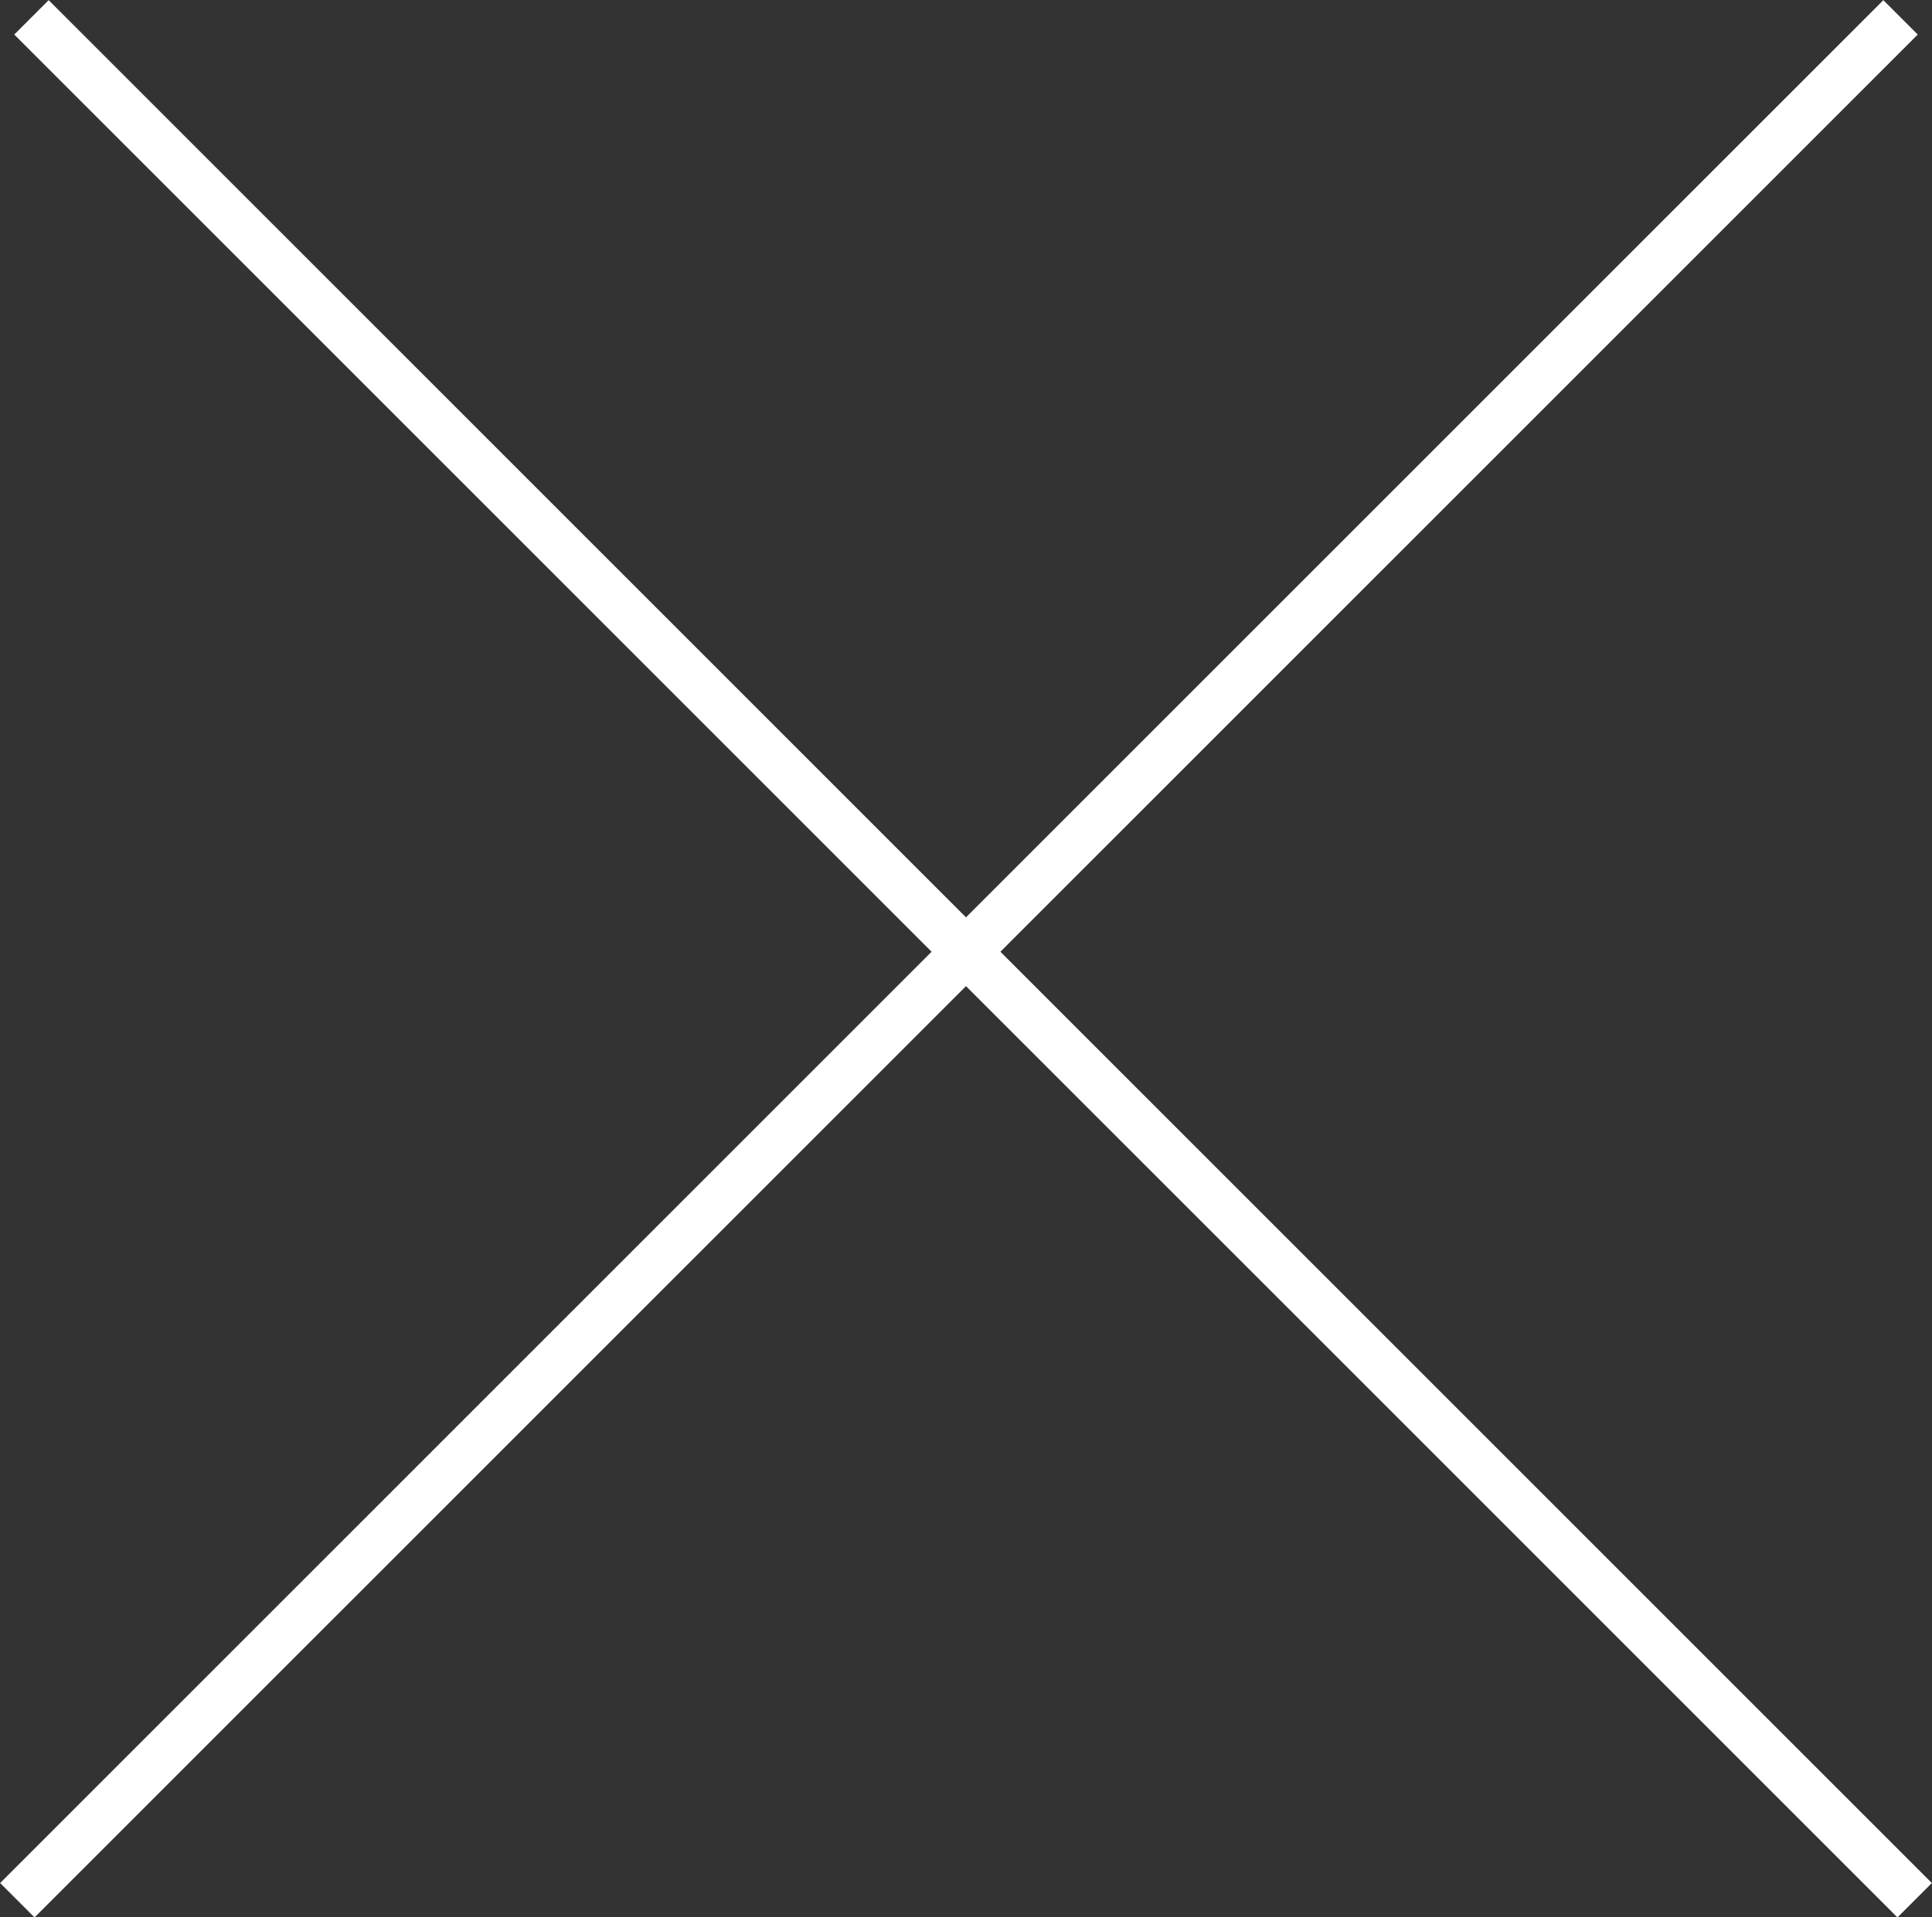
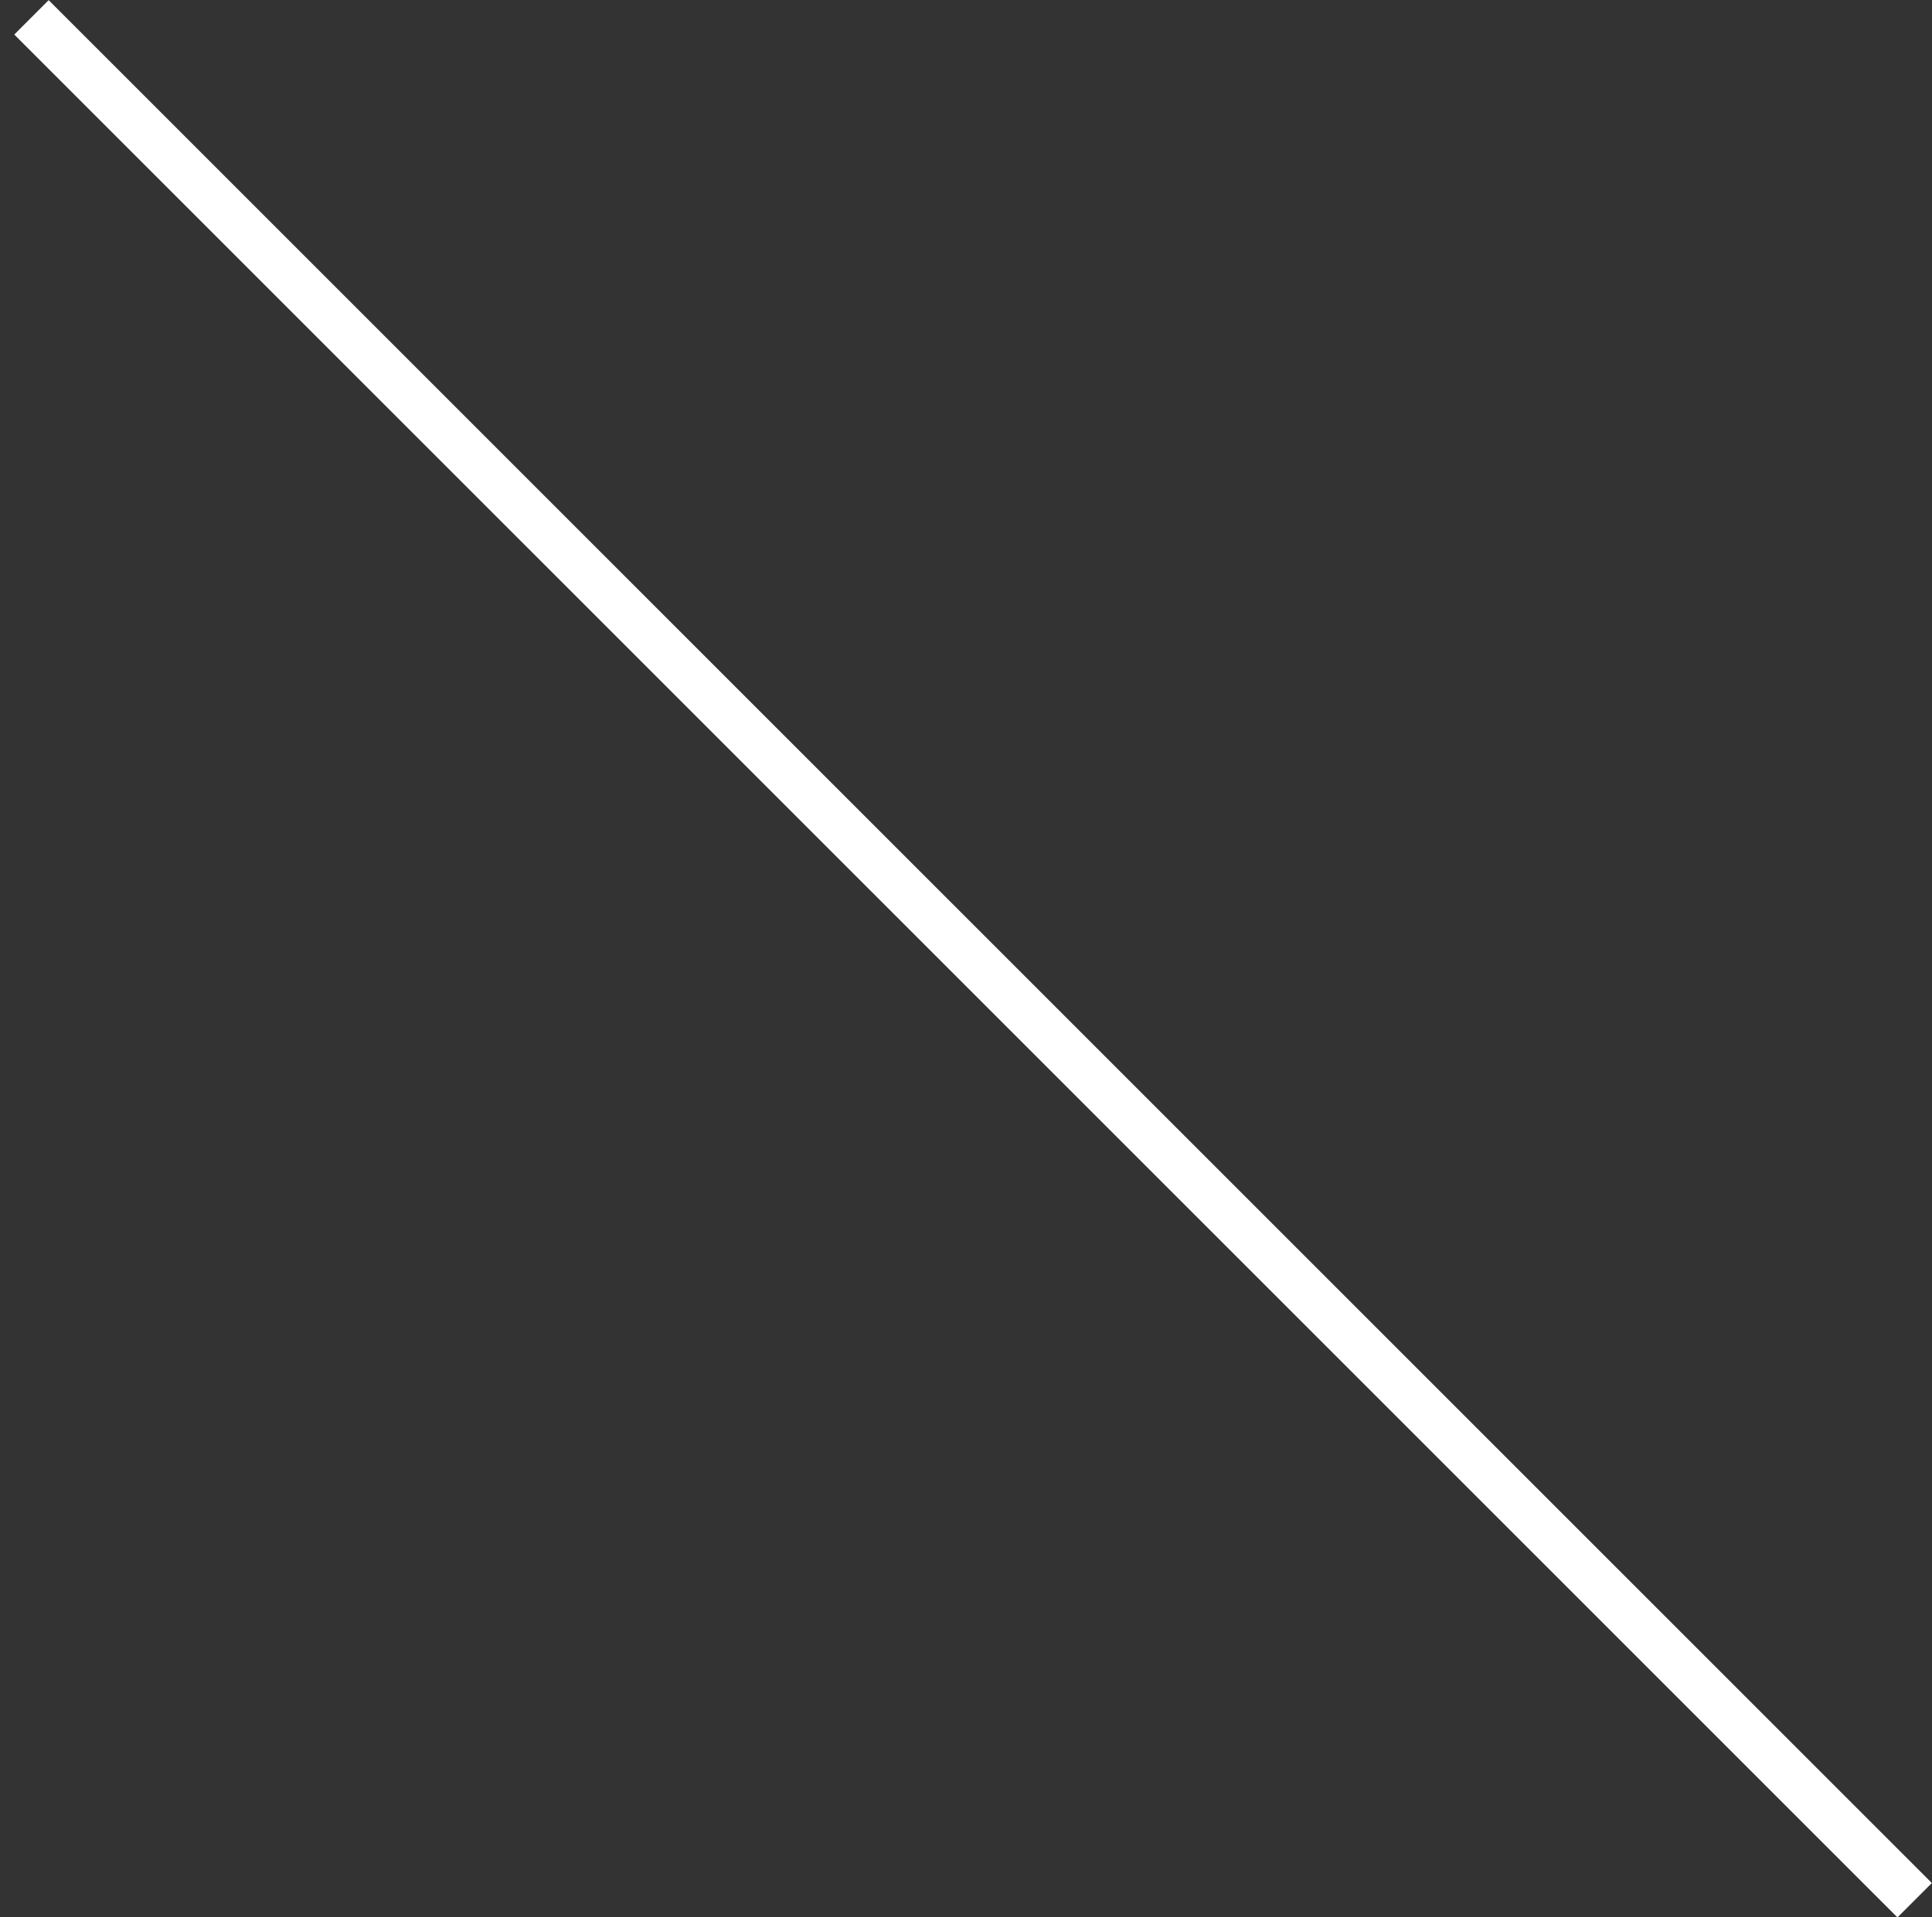
<svg xmlns="http://www.w3.org/2000/svg" id="Layer_1" data-name="Layer 1" viewBox="0 0 39.71 39.41">
  <rect x="0" y="0" width="39.71" height="39.41" fill="#333333" stroke="none" />
  <defs>
    <style>.cls-1{fill:none;stroke:#fff;stroke-linecap:square;stroke-miterlimit:10;}</style>
  </defs>
  <title>close</title>
  <line class="cls-1" x1="1" y1="0.71" x2="39" y2="38.71" />
-   <line class="cls-1" x1="38.71" y1="0.71" x2="0.71" y2="38.71" />
</svg>